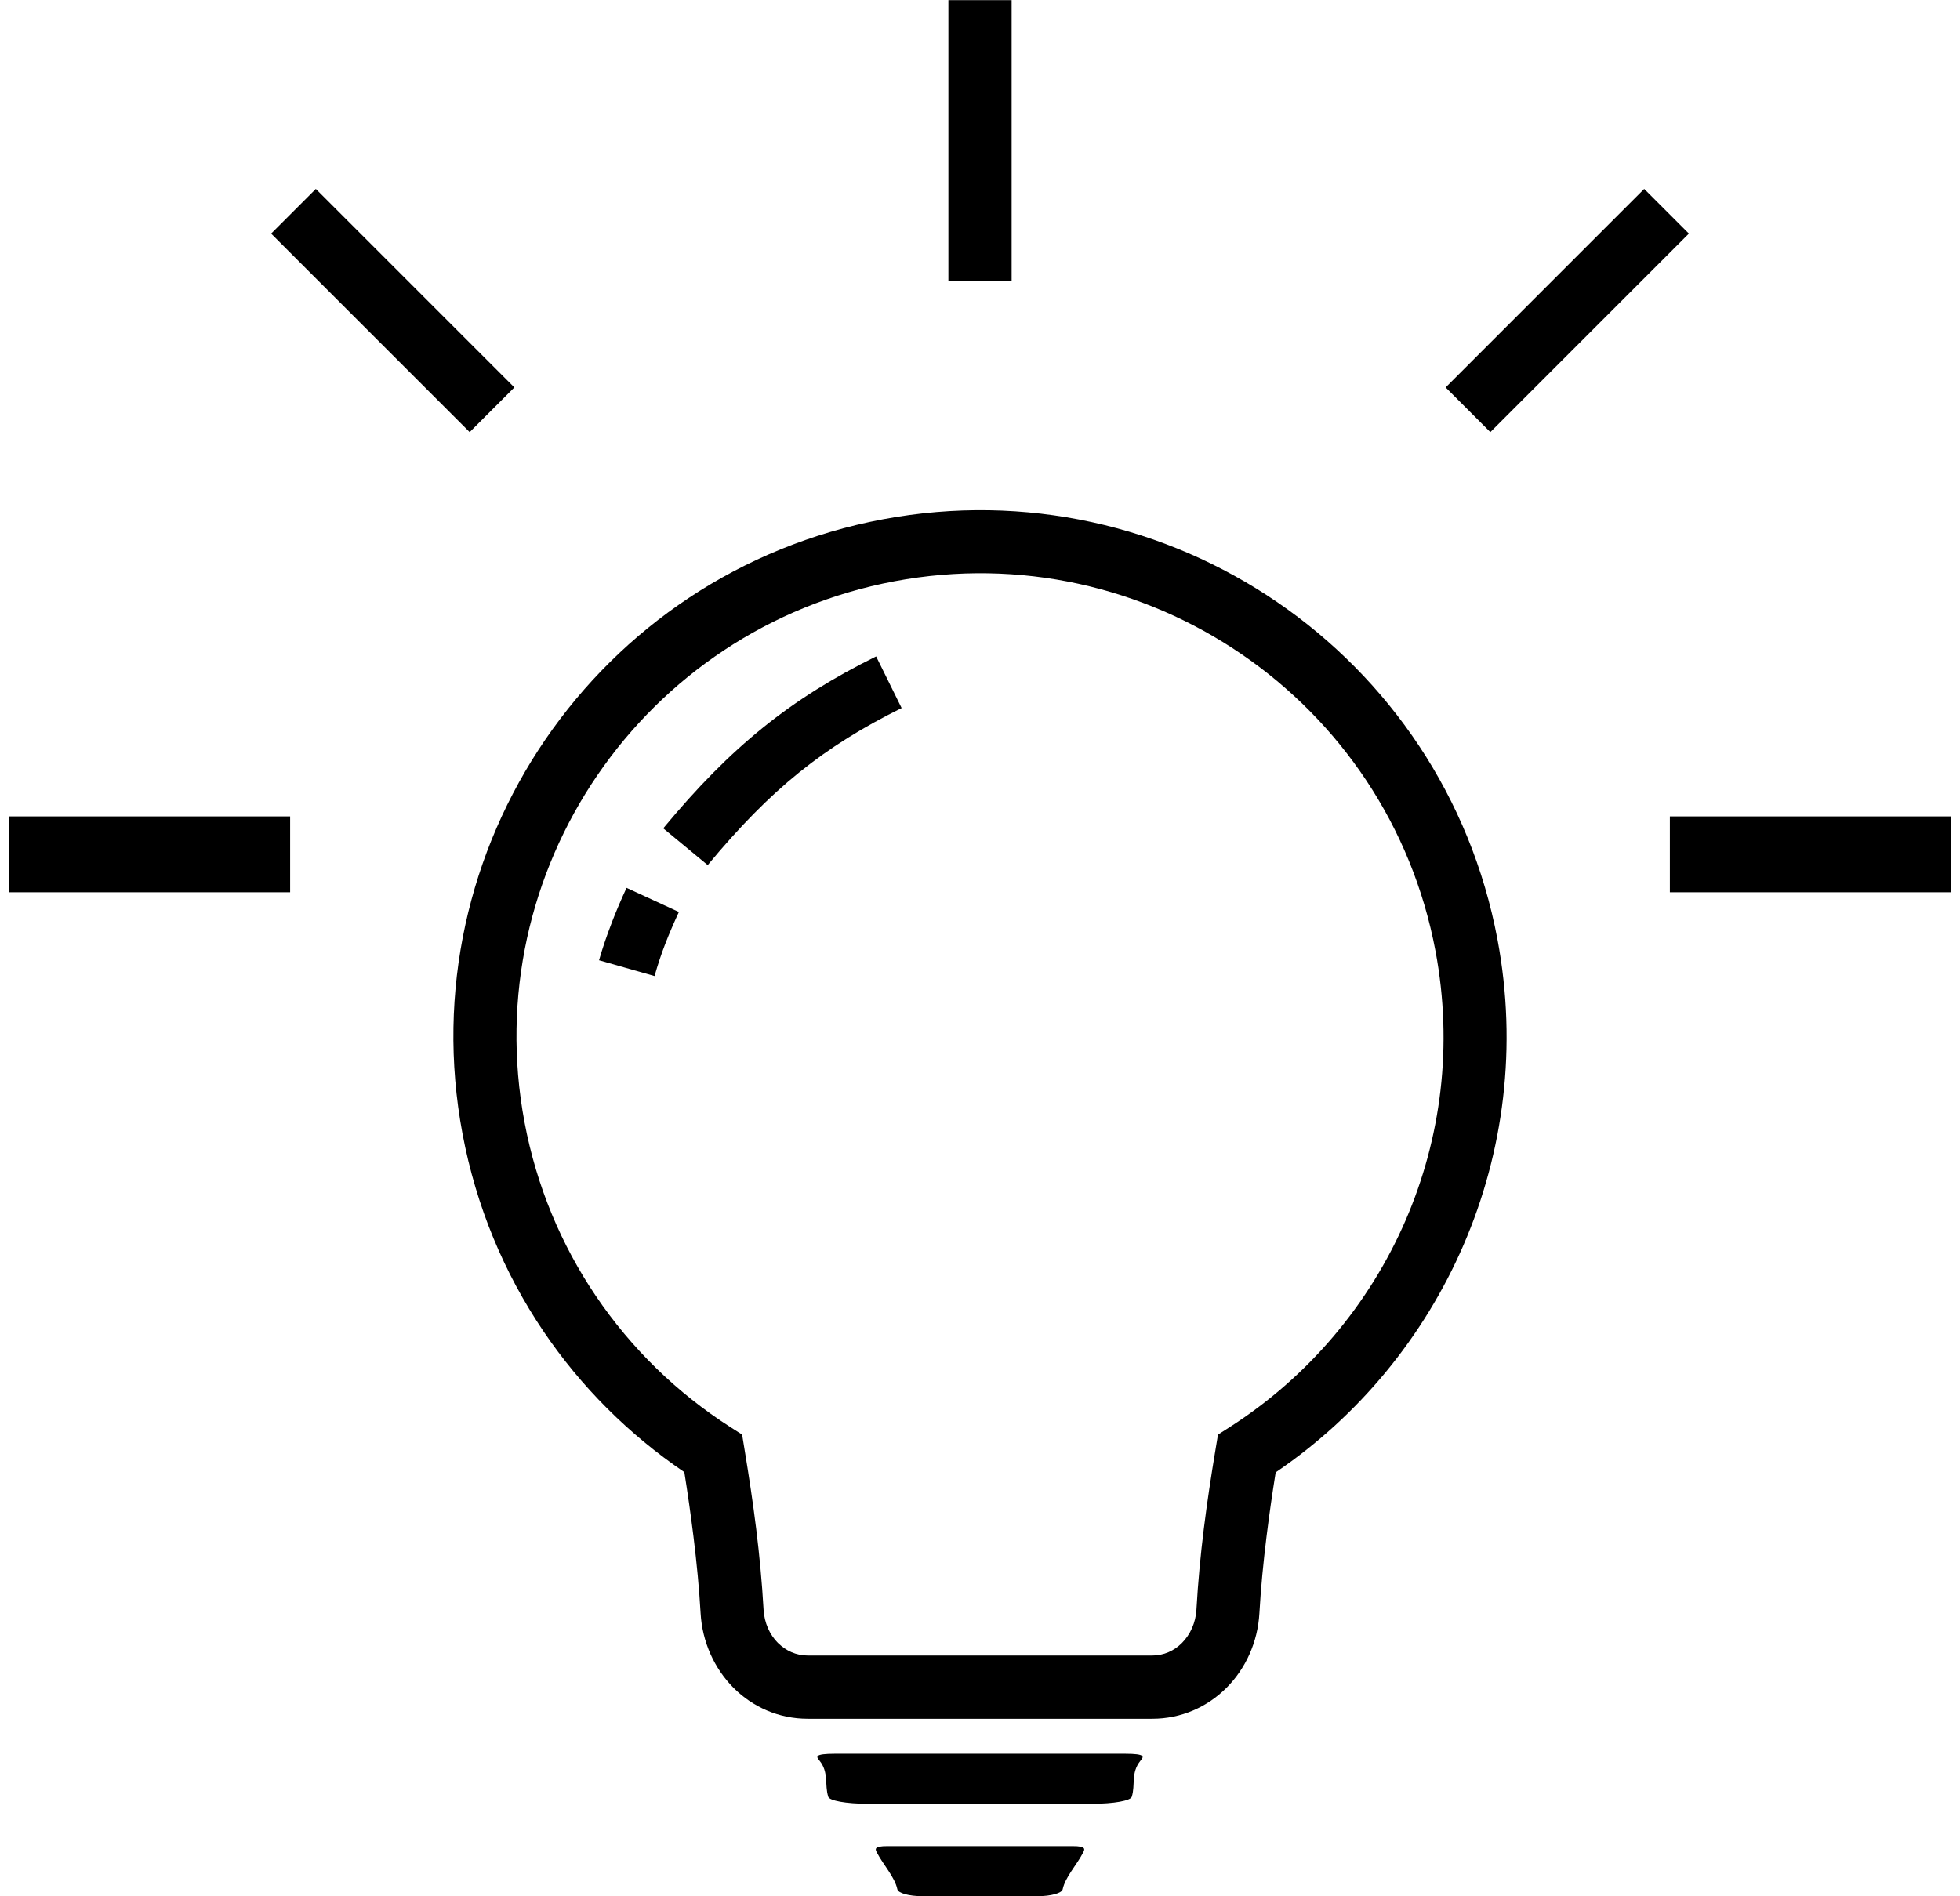
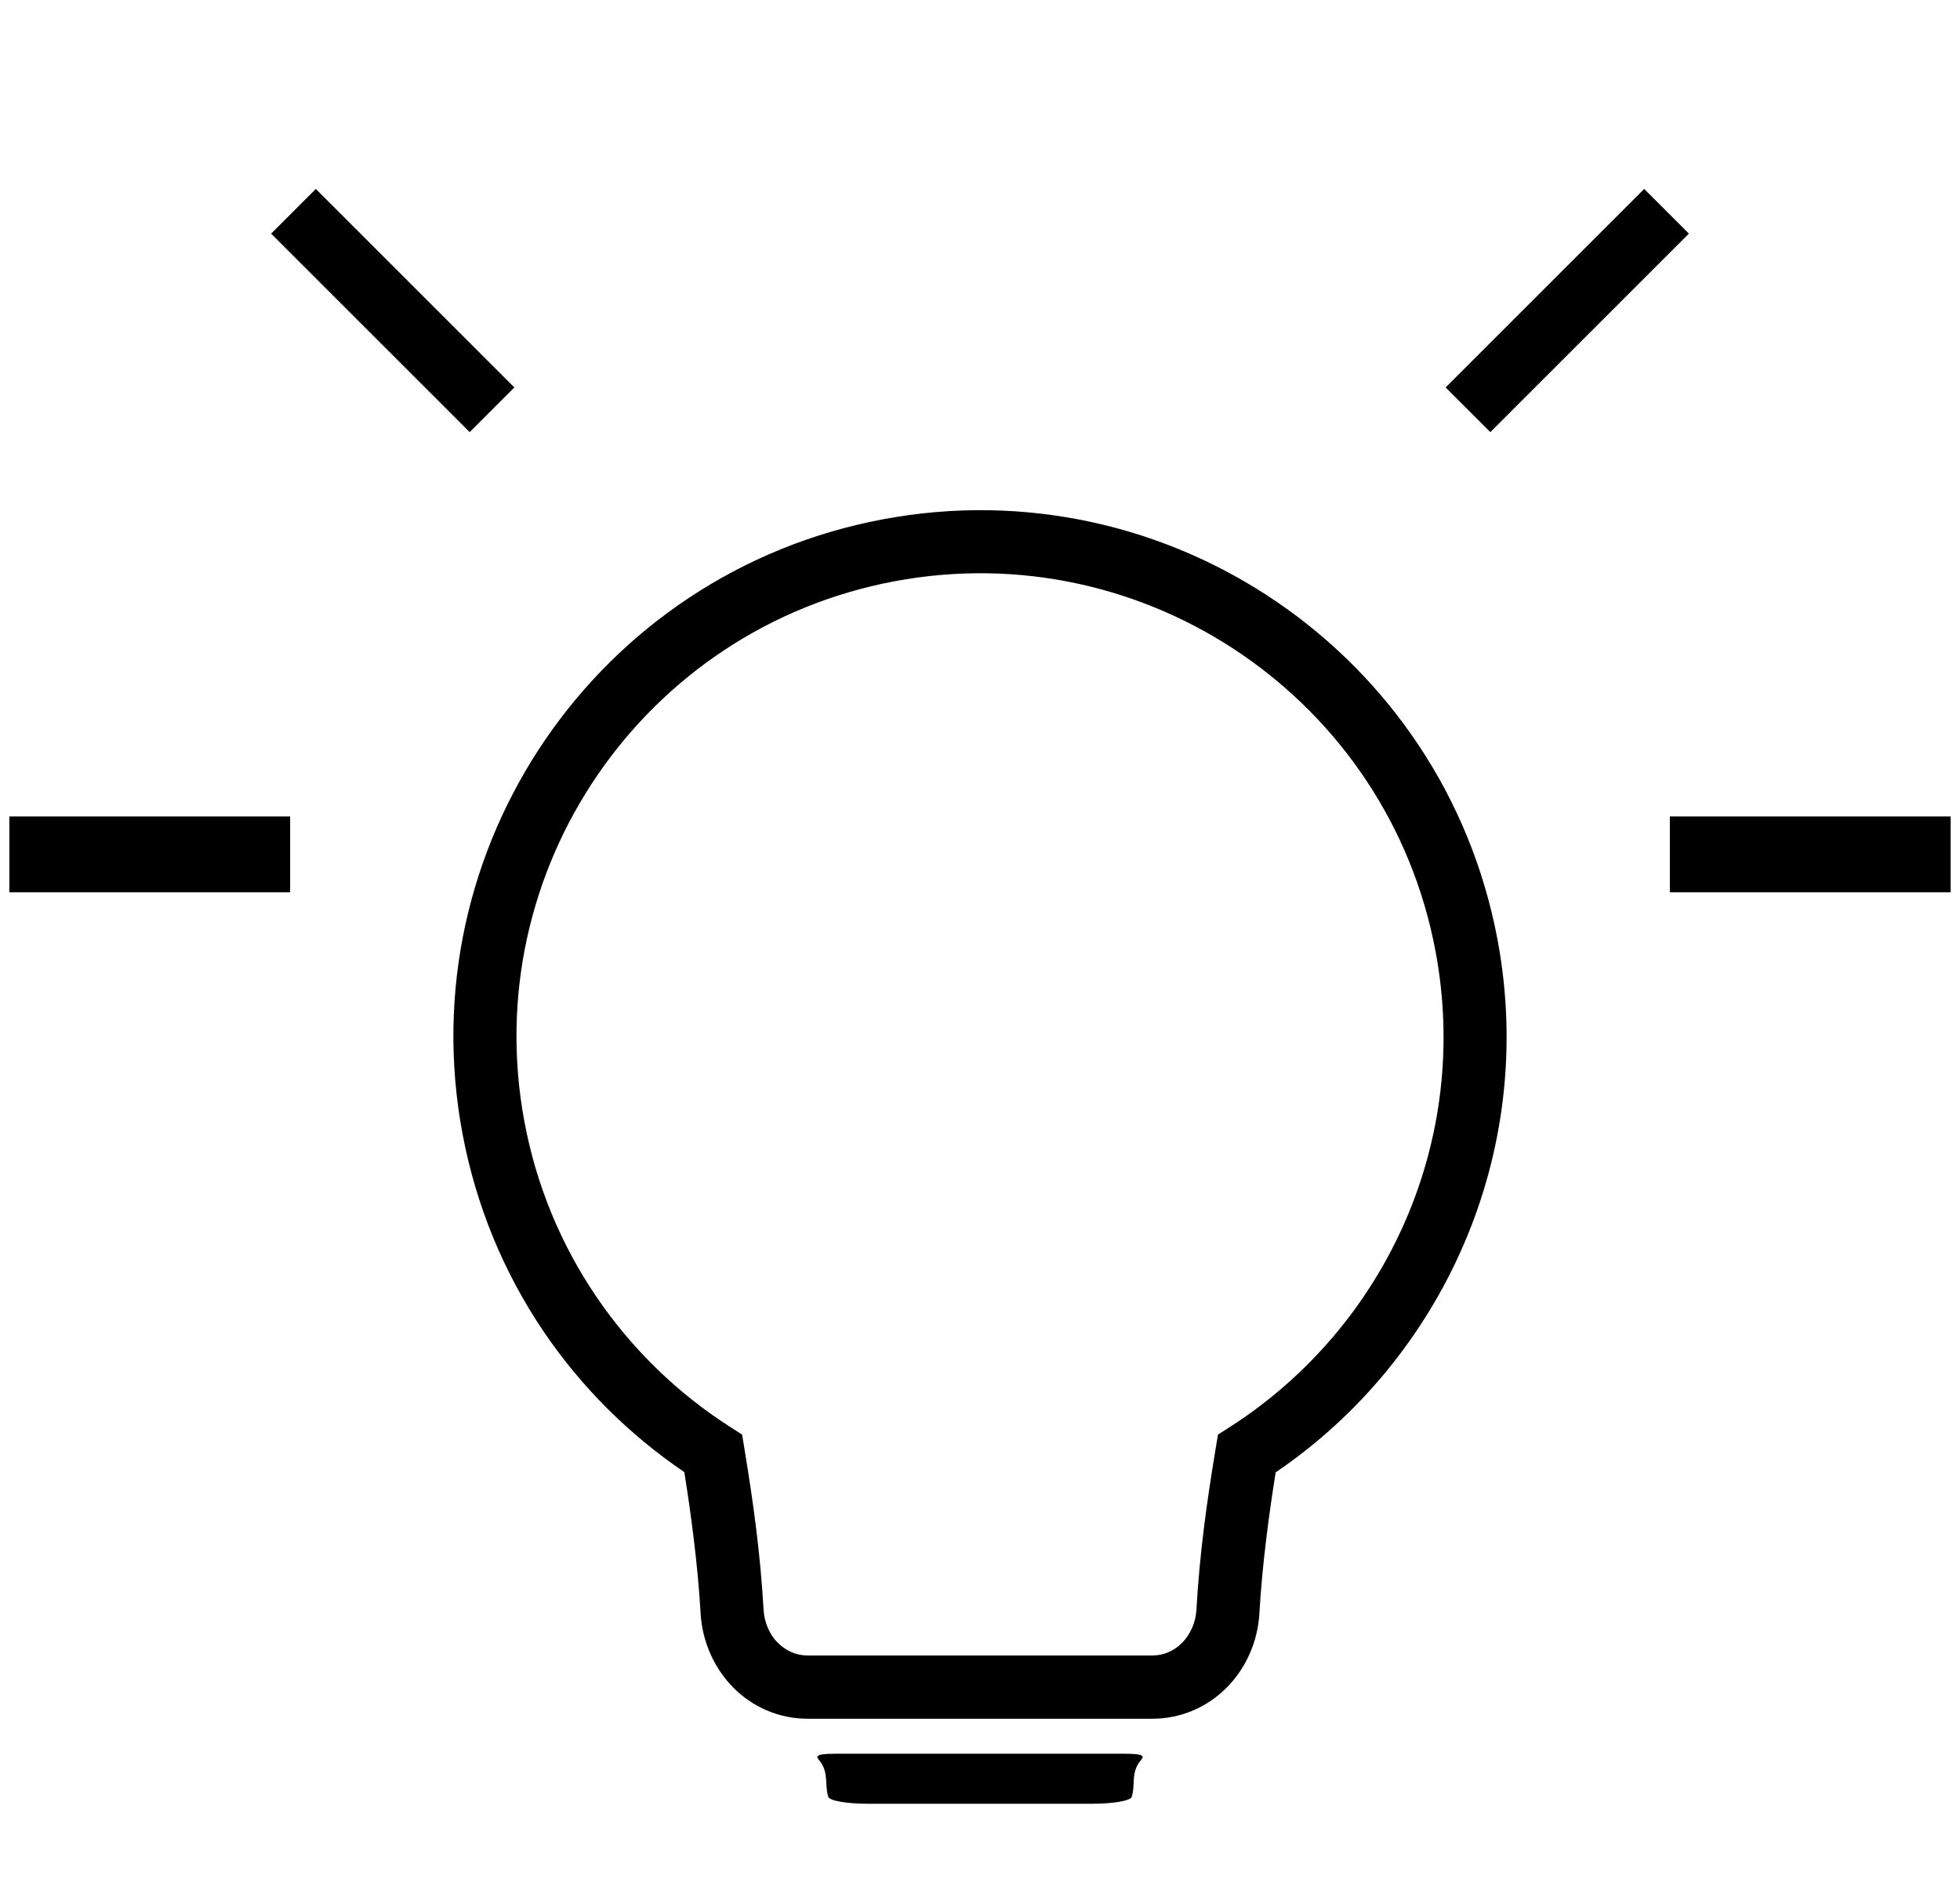
<svg xmlns="http://www.w3.org/2000/svg" xml:space="preserve" width="21.872mm" height="21.167mm" version="1.1" style="shape-rendering:geometricPrecision; text-rendering:geometricPrecision; image-rendering:optimizeQuality; fill-rule:evenodd; clip-rule:evenodd" viewBox="0 0 2187.22 2116.66">
  <defs>
    <style type="text/css">
   
    .fil1 {fill:black}
    .fil0 {fill:black;fill-rule:nonzero}
   
  </style>
  </defs>
  <g id="Warstwa_x0020_1">
    <path class="fil0" d="M1423.57 1643.43c-3.69,23.06 -7.13,46.7 -10.16,71.27 -3.62,29.25 -6.41,57.95 -7.99,85.83 -1.83,32.44 -15.42,62.08 -36.73,83.39 -21.31,21.31 -50.23,34.54 -82.99,34.54l-384.18 0c-32.77,0 -61.68,-13.23 -82.99,-34.54 -21.31,-21.46 -34.9,-51.07 -36.72,-83.39 -1.56,-27.56 -4.35,-56.24 -7.96,-85.56 -3.04,-24.74 -6.5,-48.57 -10.18,-71.79 -61.66,-41.85 -115.34,-95.19 -157.43,-157.56 -43.49,-64.44 -74.84,-138.73 -90.11,-220.13 -29.93,-159.46 7.61,-315.98 92.47,-440.07 84.88,-124.11 217.16,-215.87 376.64,-245.8 159.46,-29.93 315.97,7.6 440.06,92.47 124.12,84.88 215.88,217.16 245.81,376.64 22.39,119.34 6.92,237.14 -37.94,340.95 -44.15,102.14 -116.71,190.66 -209.6,253.75zm-80.16 62.73c3.53,-28.6 8.09,-58.58 13.19,-89.29l2.59 -15.59 13.12 -8.39c87.55,-56.04 155.73,-137.03 196.36,-231.05 39.43,-91.24 53,-194.93 33.26,-300.15 -26.34,-140.33 -107.09,-256.73 -216.33,-331.44 -109.26,-74.73 -247.06,-107.79 -387.4,-81.45 -140.33,26.34 -256.74,107.09 -331.44,216.32 -74.73,109.28 -107.79,247.06 -81.45,387.41 13.41,71.5 41.03,136.85 79.37,193.67 39.89,59.11 91.25,108.86 150.15,146.56l13.31 8.51 2.54 15.47c5.08,30.89 9.65,61.06 13.17,89.69 3.62,29.45 6.5,59.5 8.24,90.24 0.83,14.72 6.82,28 16.19,37.37l0.13 0c8.55,8.55 20.1,13.86 33.11,13.86l384.18 0c13,0 24.56,-5.31 33.11,-13.86 9.46,-9.46 15.51,-22.75 16.33,-37.37 1.75,-31.05 4.64,-61.12 8.27,-90.51z" />
-     <path class="fil1" d="M990.12 2060.67l207.01 0c15.5,0 13.45,3.52 11.28,7.69 -7.17,13.73 -19.75,26.99 -22.56,40.48 -0.88,4.21 -12.7,7.69 -28.2,7.69l-128.07 0c-15.5,0 -27.32,-3.47 -28.19,-7.69 -2.81,-13.49 -15.69,-27.39 -22.56,-40.48 -2.19,-4.17 -4.22,-7.69 11.29,-7.69z" />
    <path class="fil1" d="M932.09 1957.51l323.07 0c24.2,0 20.99,3.52 17.6,7.69 -11.17,13.73 -5.46,26.99 -9.83,40.48 -1.36,4.21 -19.84,7.68 -44,7.68l-250.62 0c-24.16,0 -42.64,-3.47 -44,-7.68 -4.36,-13.5 0.88,-27.39 -9.83,-40.48 -3.42,-4.18 -6.59,-7.69 17.61,-7.69z" />
-     <path class="fil0" d="M740.14 924.56c37.86,-45.68 73.3,-81.74 111.39,-112.47 38.09,-30.76 78.45,-55.78 126.17,-79.41l28.45 57.65c-43.47,21.52 -80.06,44.18 -114.34,71.86 -34.3,27.68 -66.8,60.86 -102.07,103.41l-49.6 -41.04z" />
-     <path class="fil0" d="M757.59 1017.94c-5.69,12.3 -10.78,24.05 -15.18,35.47 -4.2,10.83 -8.18,22.66 -12,36.04l-61.93 -17.63c3.87,-13.55 8.57,-27.28 14.02,-41.44l0 -0.13c5.25,-13.64 10.79,-26.51 16.68,-39.24l58.41 26.93z" />
    <polygon class="fil0" points="1863.45,911.26 2176.78,911.26 2176.78,995.94 1863.45,995.94 " />
    <polygon class="fil0" points="10.44,911.26 323.77,911.26 323.77,995.94 10.44,995.94 " />
-     <polygon class="fil0" points="1058.34,313.47 1058.34,0.14 1128.9,0.14 1128.9,313.47 " />
    <polygon class="fil0" points="352.44,210.86 574,432.42 524.12,482.3 302.56,260.74 " />
    <polygon class="fil0" points="1884.68,260.74 1663.12,482.3 1613.24,432.42 1834.8,210.86 " />
  </g>
</svg>